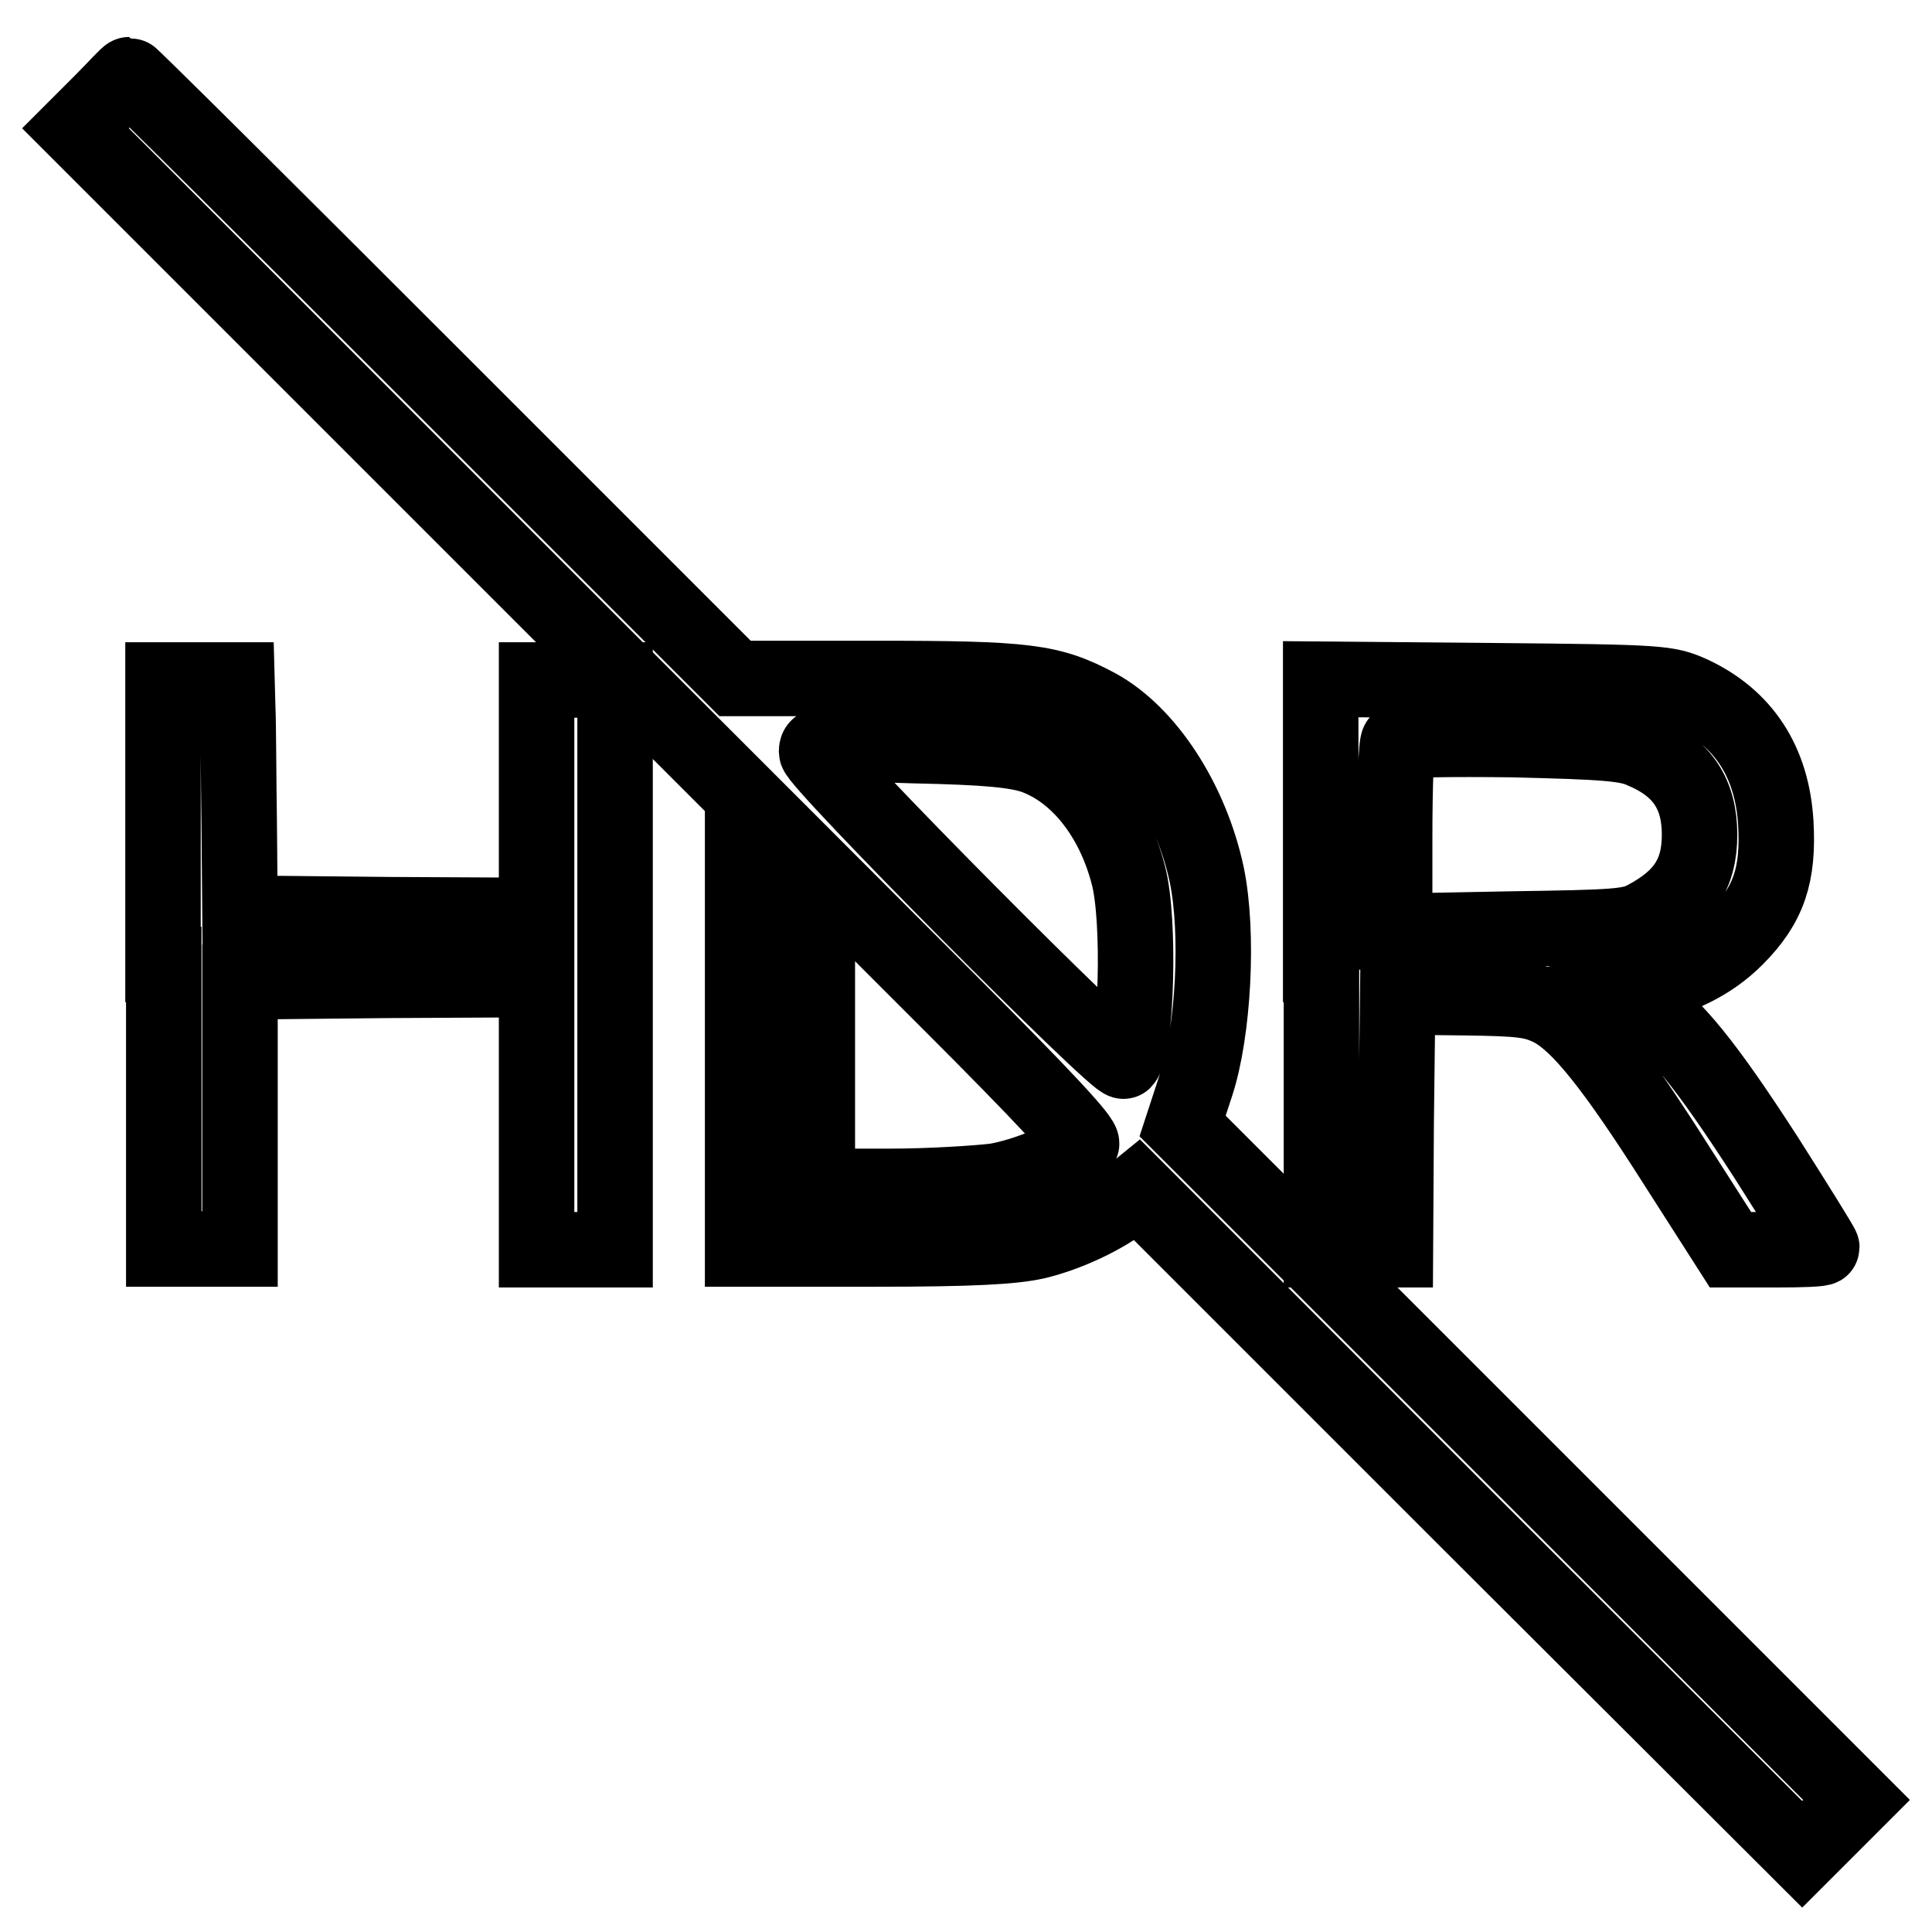
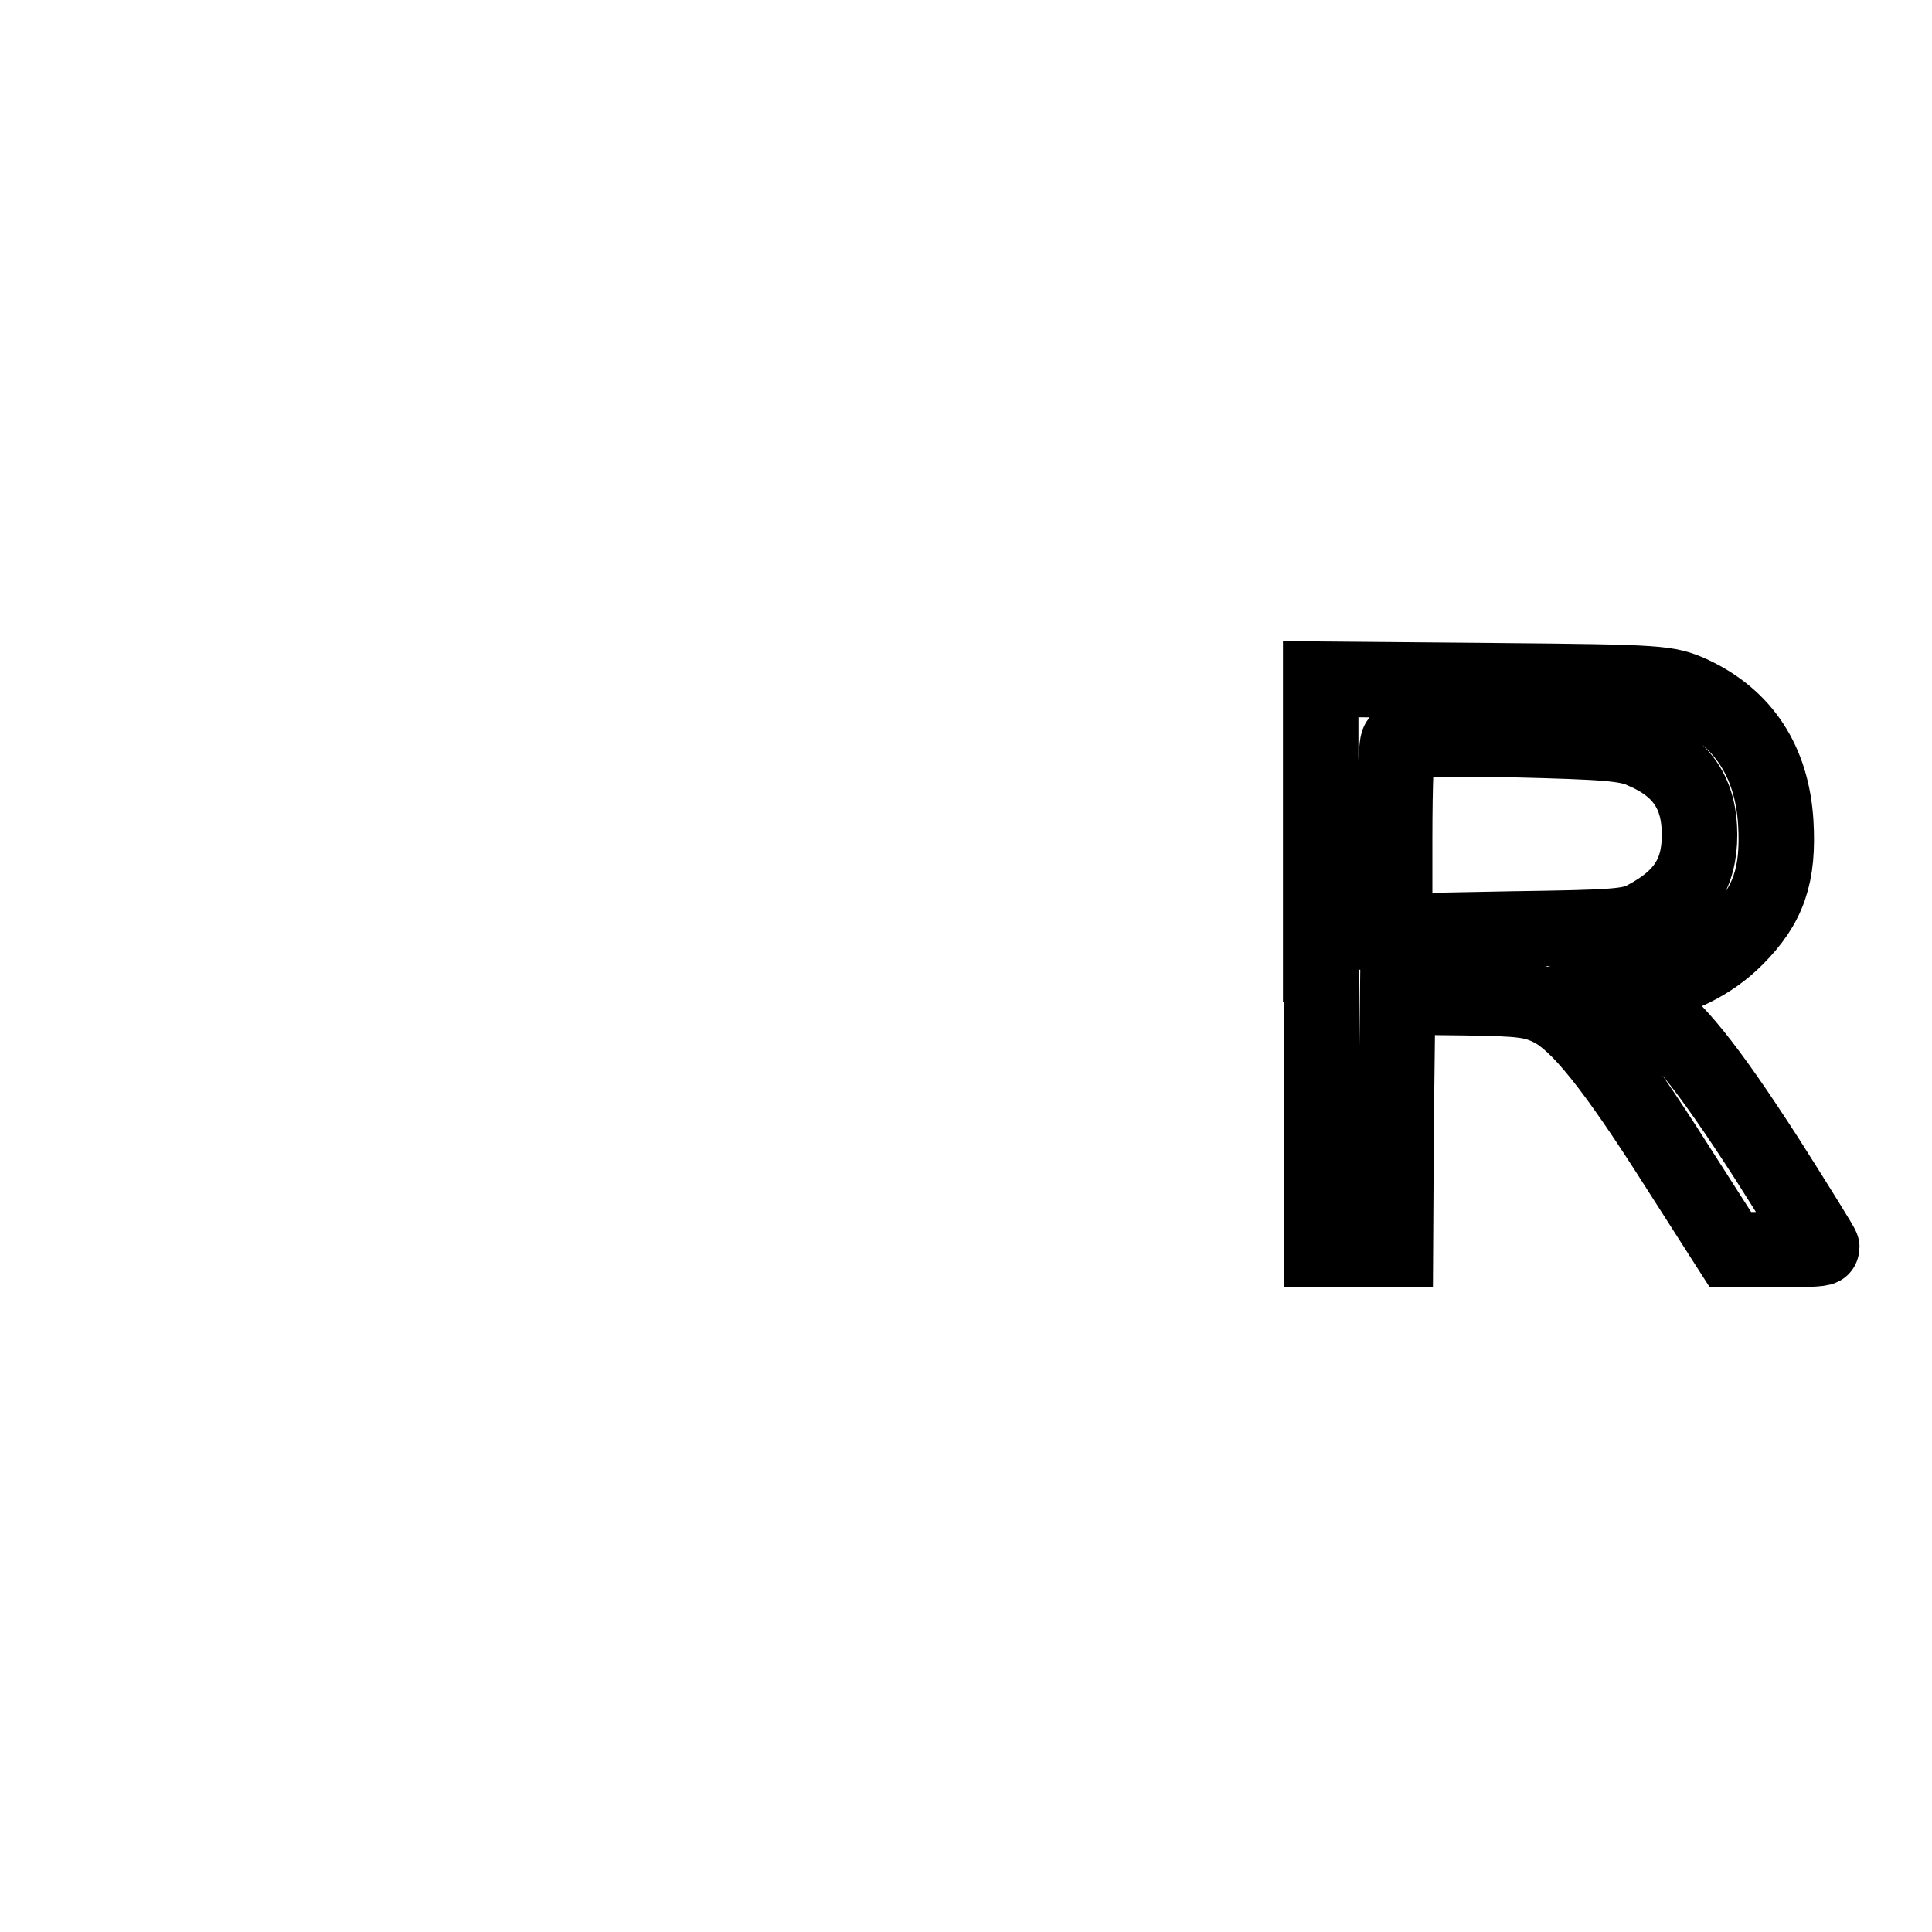
<svg xmlns="http://www.w3.org/2000/svg" version="1.1" x="0px" y="0px" viewBox="0 0 256 256" enable-background="new 0 0 256 256" xml:space="preserve">
  <g>
    <g>
      <g>
-         <path stroke-width="10" fill-opacity="0" stroke="#000000" d="M13.4,13.6L10,17l44.2,44.2l44.2,44.2v30v30.1h17.4c13,0,18.4-0.3,21.5-1c4.2-1,9-3.3,11.8-5.5l1.6-1.3l44,44l44.1,44l3.6-3.6l3.6-3.6l-44.6-44.6l-44.7-44.7l1.8-5.5c2.3-7,3-20.1,1.4-27.8c-2.1-9.8-7.9-18.7-14.5-22.3c-6.2-3.3-9.2-3.7-29.5-3.7H97.4l-40-40c-22-22-40.1-40-40.3-40S15.3,11.7,13.4,13.6z M137,100.2c5.8,2.1,10.5,8,12.5,15.7c1.6,5.9,1.1,23-0.6,24.7c-0.7,0.7-40.7-39.6-40.7-41c0-1.2,0.6-1.2,12.9-0.8C130.9,99,134.6,99.4,137,100.2z M143.3,151.6c-1.5,1.8-7.3,4.2-11.4,4.9c-2.5,0.3-8.8,0.7-14,0.7h-9.6v-20.9v-21L126,133C138.3,145.3,143.7,151.1,143.3,151.6z" />
-         <path stroke-width="10" fill-opacity="0" stroke="#000000" d="M21.7,127.8v37.7h5.1h5v-17.7v-17.7l19.7-0.2l19.6-0.1v17.9v17.9h5.2h5.2v-37.7V90.1h-5.2h-5.2v15.6v15.6l-19.6-0.1L31.8,121l-0.1-11.7c-0.1-6.4-0.1-13.4-0.2-15.5l-0.1-3.7h-4.9h-4.9V127.8z" />
        <path stroke-width="10" fill-opacity="0" stroke="#000000" d="M175.1,127.8v37.8h4.9h4.9l0.1-16.8l0.2-16.7l8.8,0.1c7.7,0.1,9.2,0.3,11.6,1.5c3.6,1.9,8.1,7.4,16.6,20.8l7.1,11.1h6.1c3.3,0,6-0.1,6-0.3c0-0.2-3.3-5.5-7.3-11.8c-8-12.4-12.3-17.7-16.6-20.5l-2.8-1.8l2.4-0.5c5.3-1,9.6-3.1,12.9-6.4c4.4-4.4,5.7-8.4,5.3-15.3c-0.5-8.1-4.3-13.9-11.2-17.1c-3.2-1.4-3.8-1.5-26.1-1.7l-23-0.2V127.8L175.1,127.8z M217.7,99.5c5.2,2.2,7.5,5.7,7.5,11.1c0,5.2-2.1,8.4-7.2,11.1c-2,1.1-4.2,1.2-17.7,1.4l-15.5,0.3v-12.4c0-6.8,0.2-12.5,0.5-12.7c0.3-0.3,7-0.4,15.1-0.3C212.6,98.3,215.6,98.5,217.7,99.5z" />
      </g>
    </g>
  </g>
</svg>